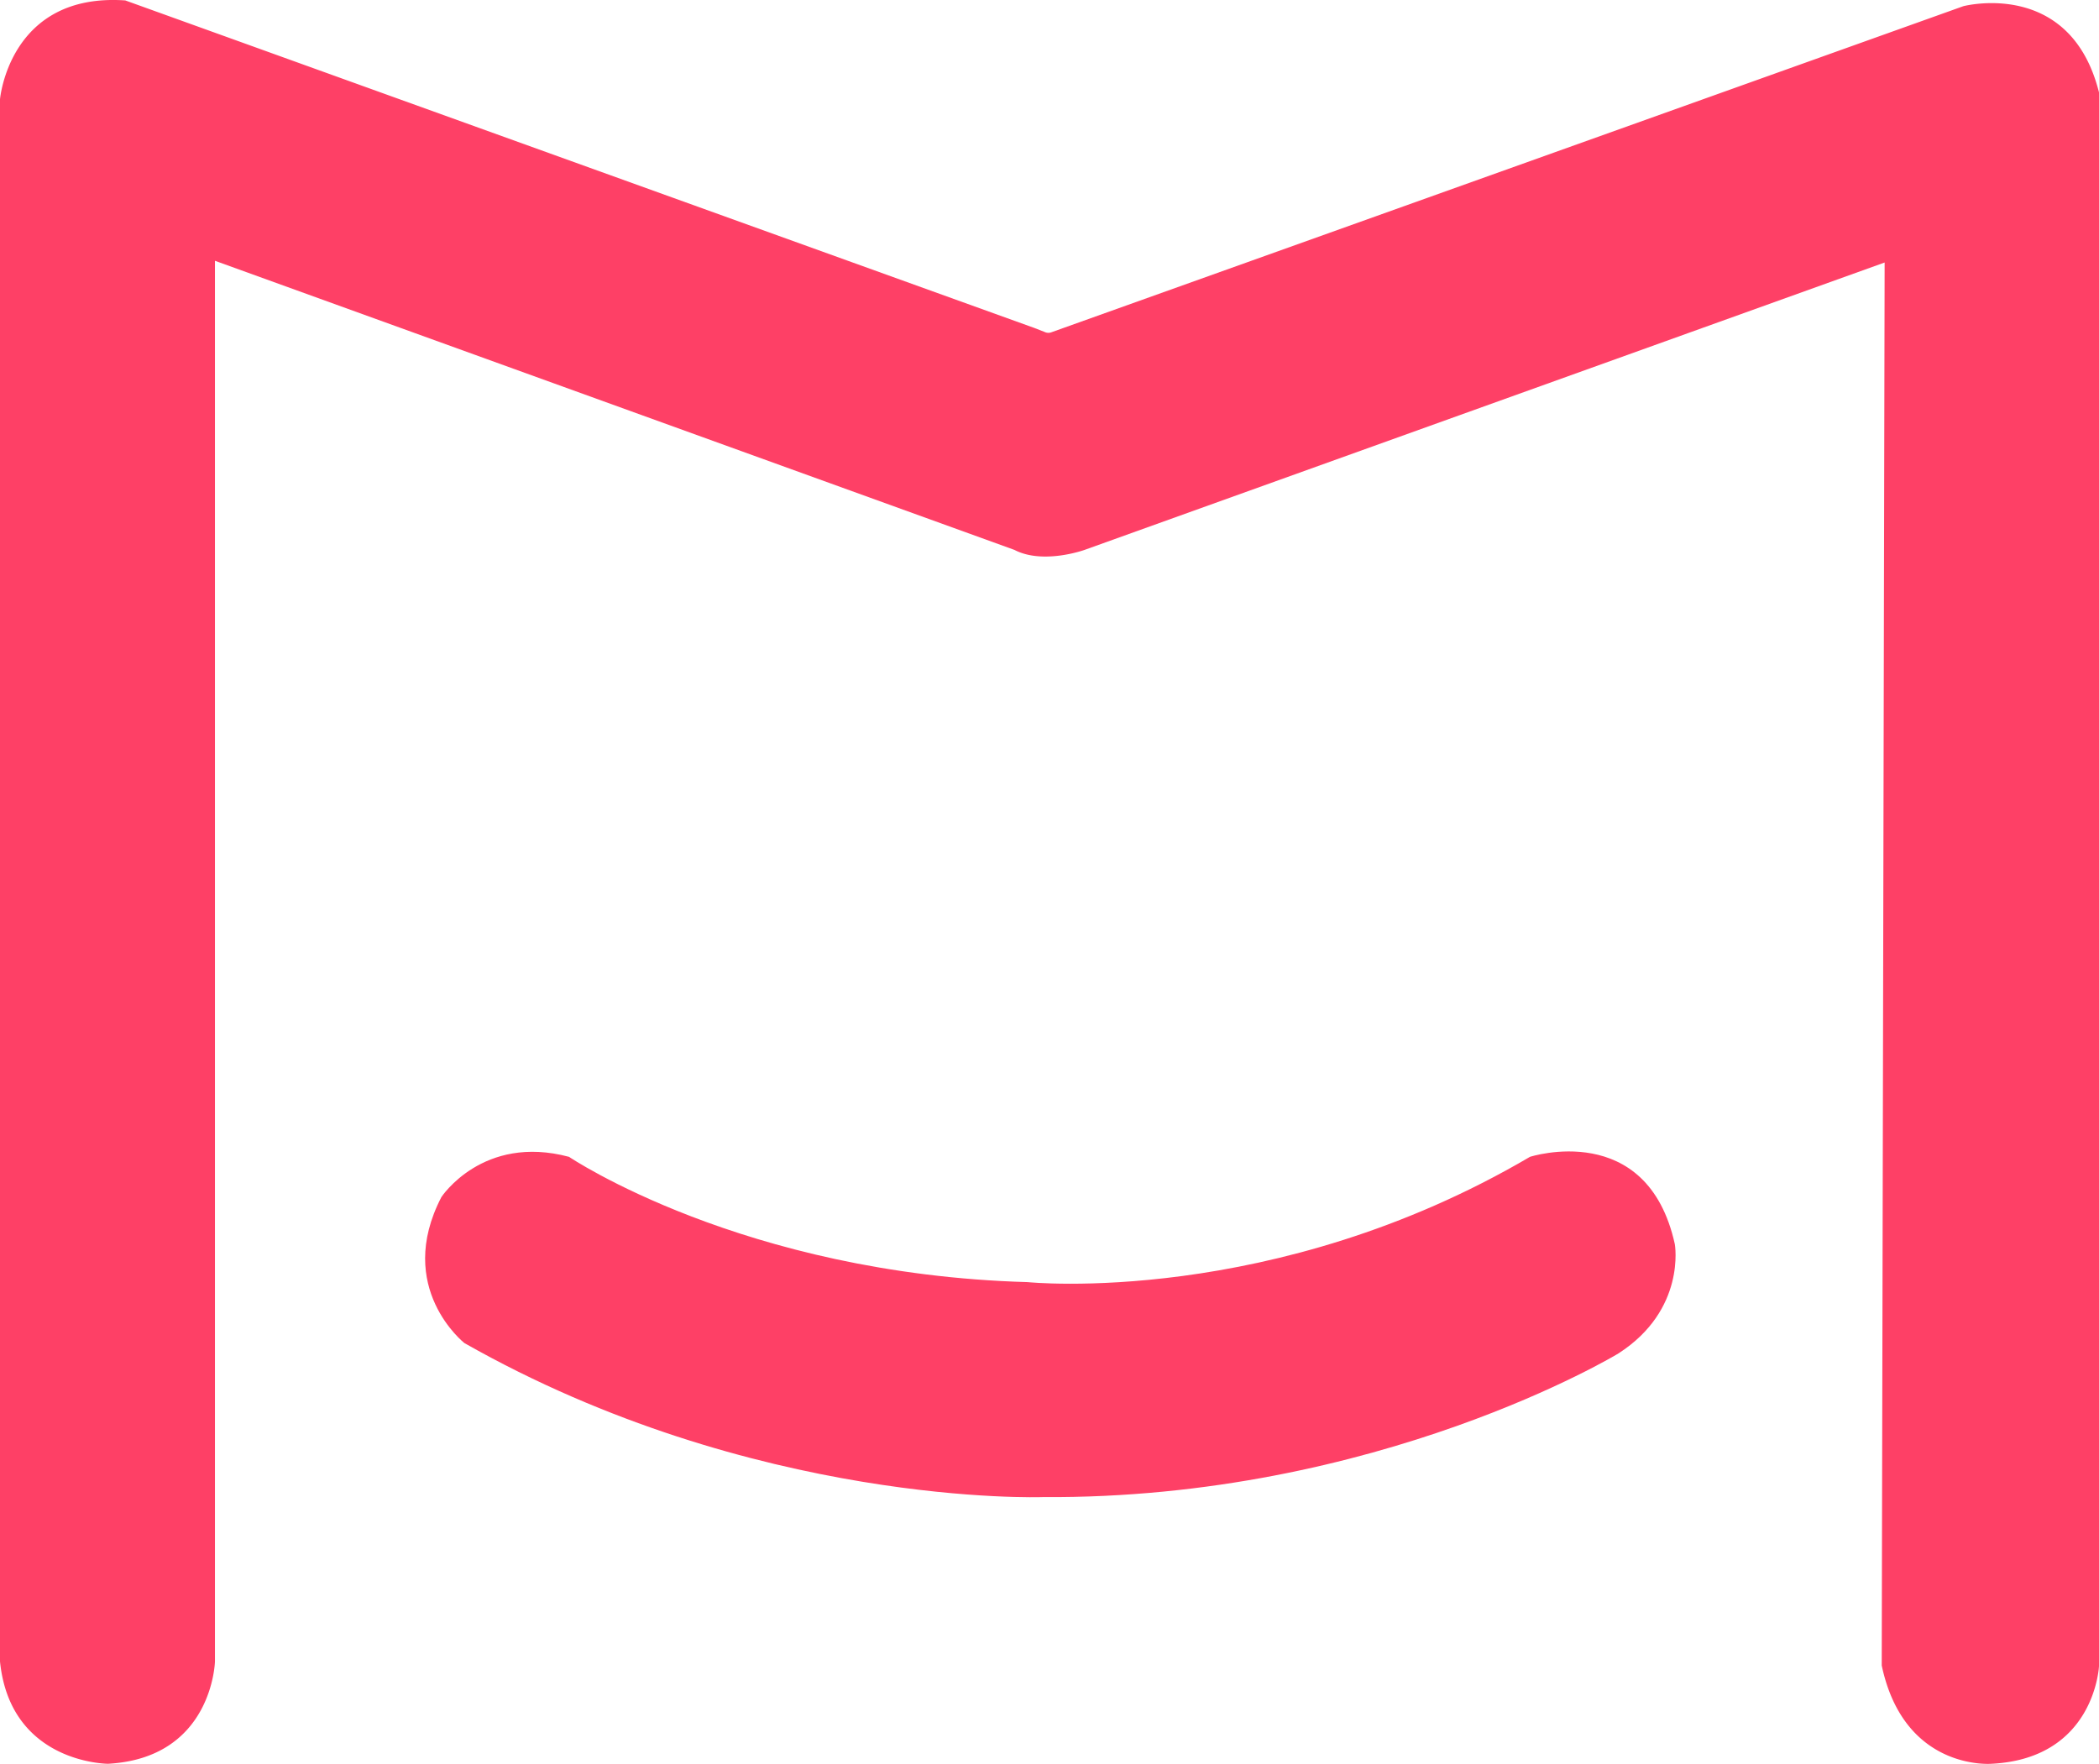
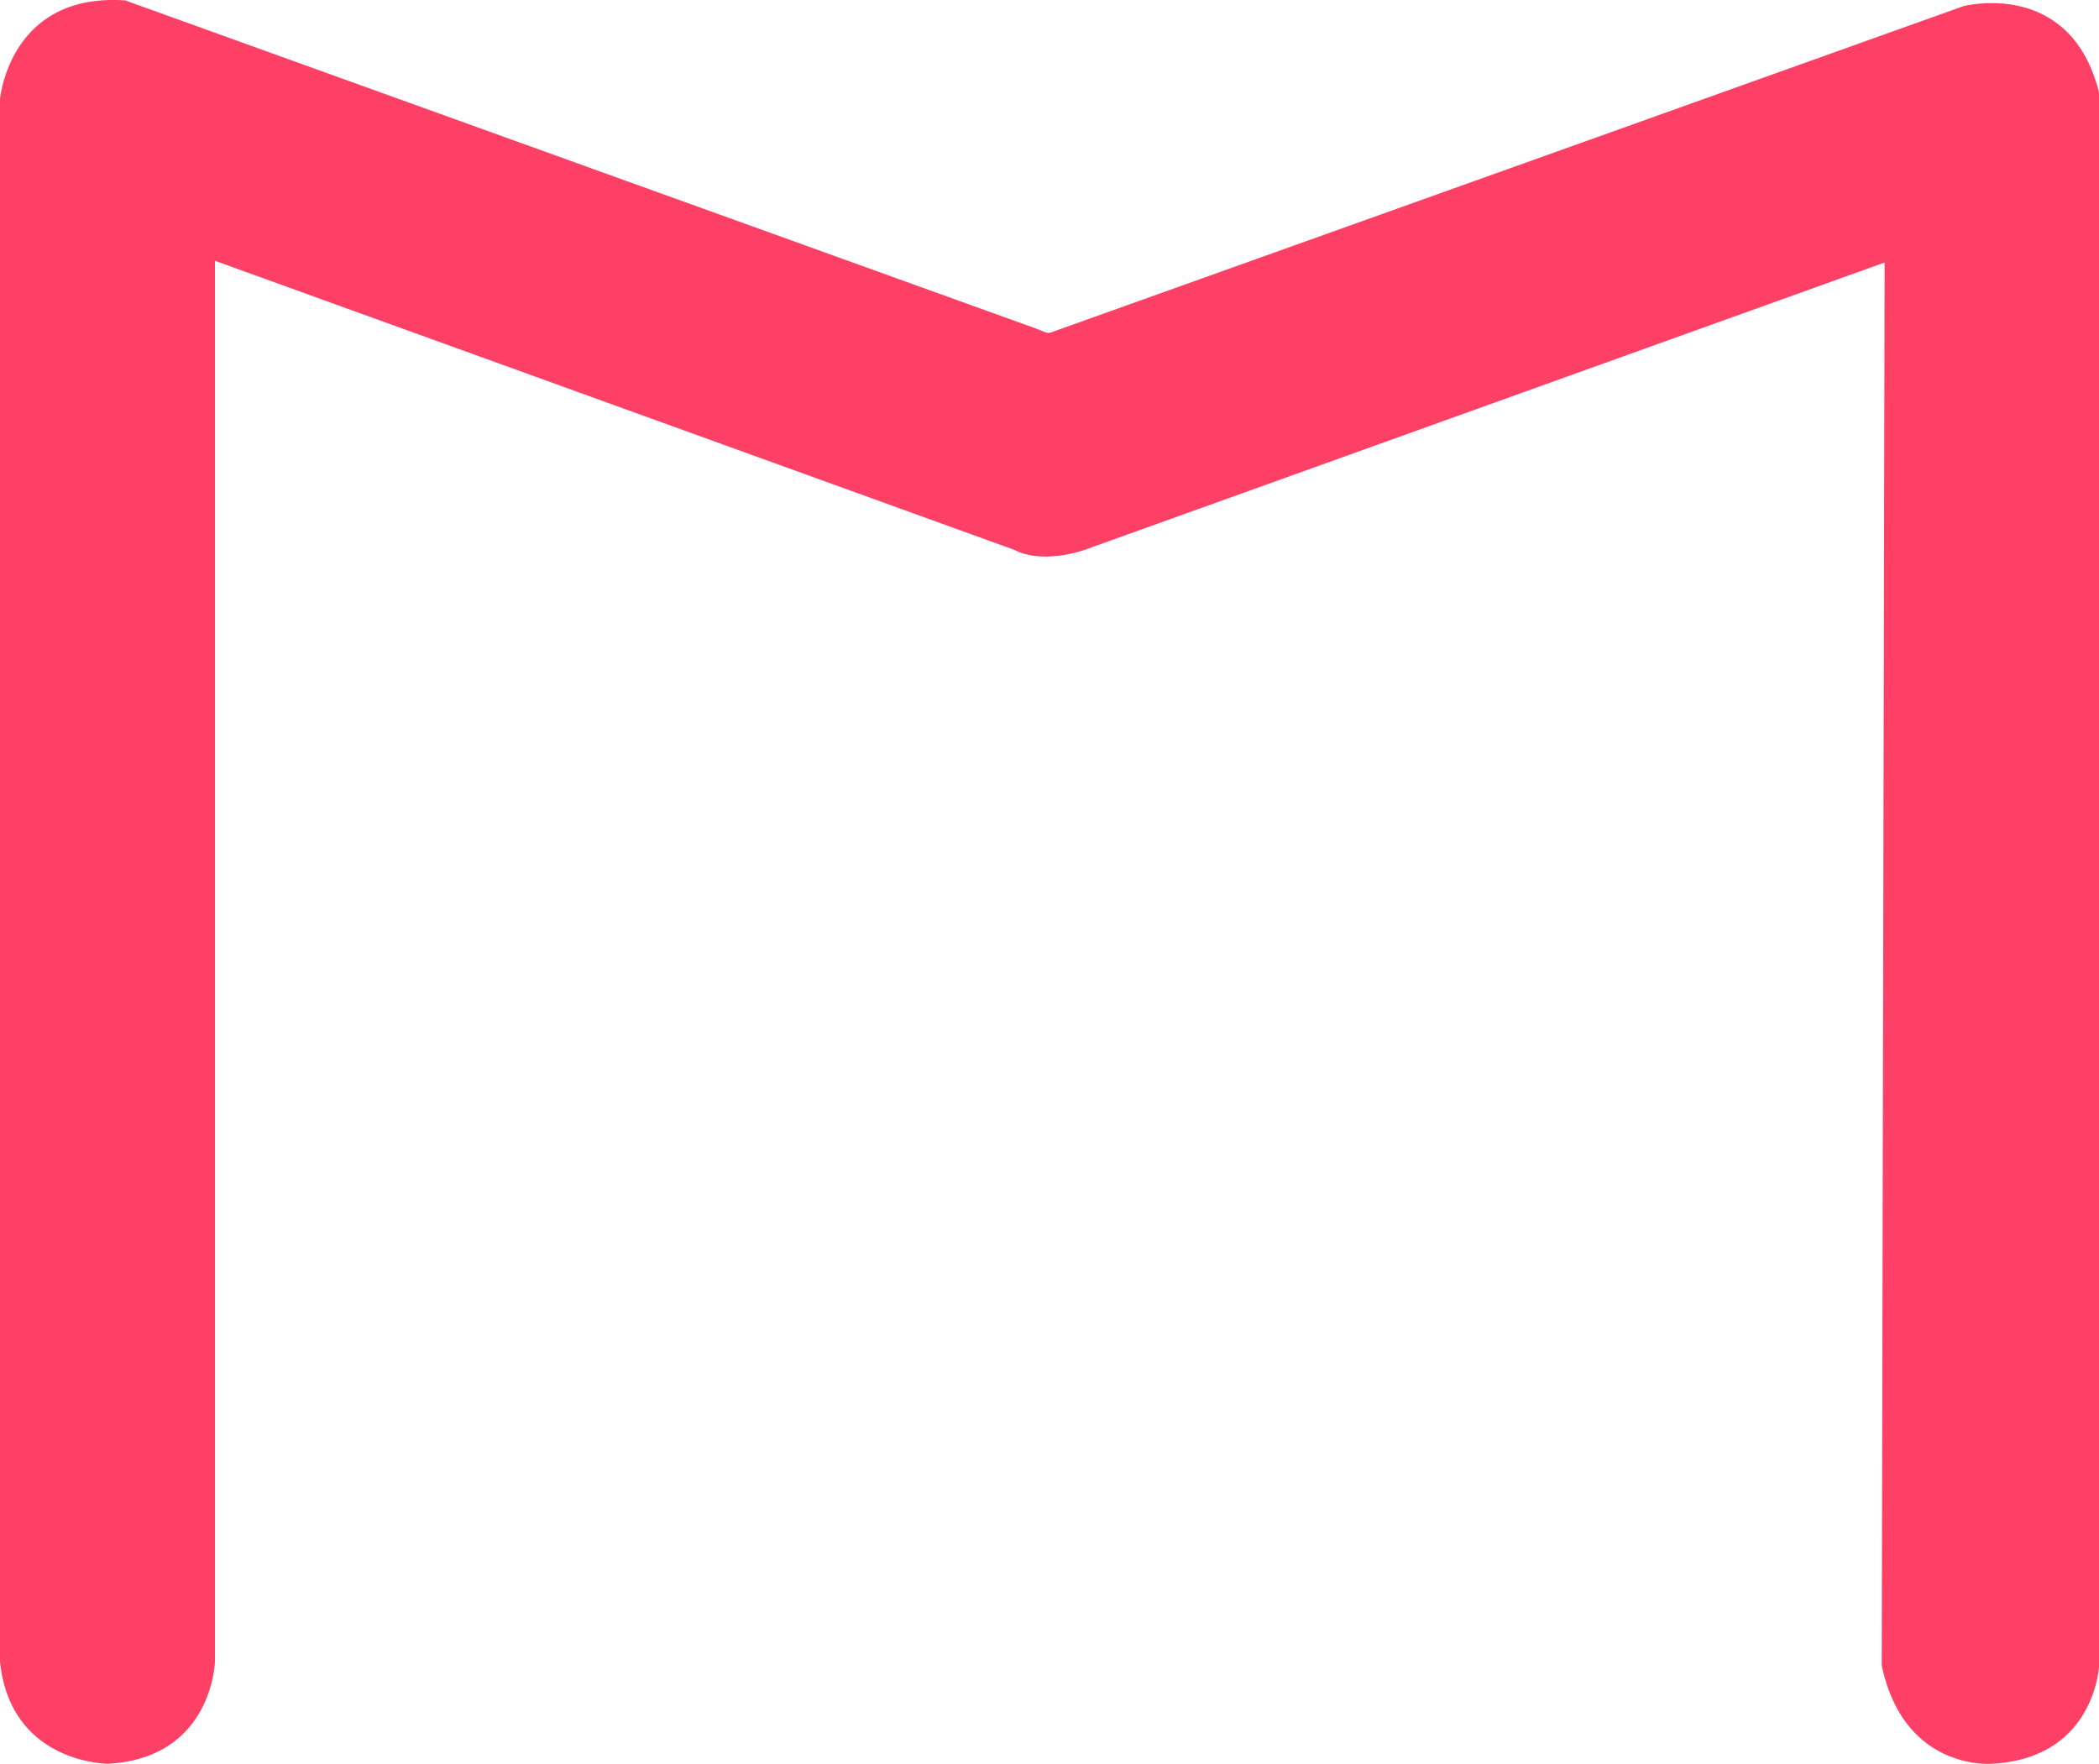
<svg xmlns="http://www.w3.org/2000/svg" width="644.47" height="541.58" viewBox="0 0 644.47 541.58">
  <defs>
    <style>.cls-1{fill:#fe4066;}</style>
  </defs>
  <title>Mockplus</title>
  <g id="Layer_2" data-name="Layer 2">
    <g id="Layer_1-2" data-name="Layer 1">
      <path class="cls-1" d="M66,510.13s-.71,29.65-32.82,31.41c0,0-30,0-33.18-31.41V30.49S2.82-2.34,38.47.13L317.65,100.72l3.17,1.24a2.61,2.61,0,0,0,2,.06L602.82,1.9s32.83-8.65,41.65,26.47V511.54s-1.23,28.42-33,30c0,0-26.82,2.3-33.71-30.17l.89-430.77L333,168.84s-12.71,4.59-21.53,0L66,80.07Z" />
-       <path class="cls-1" d="M174.71,355.19s53.29,36,140.82,38.47c0,0,75.53,7.77,154.23-38.47,0,0,36-11.65,44.48,26.83,0,0,3.52,20.11-17.3,33.52,0,0-73.76,44.83-176.82,44.12,0,0-88.59,3.18-177.53-47.29,0,0-21.53-16.94-7.06-44.83C135.53,367.54,148.24,348.13,174.71,355.19Z" />
    </g>
  </g>
</svg>